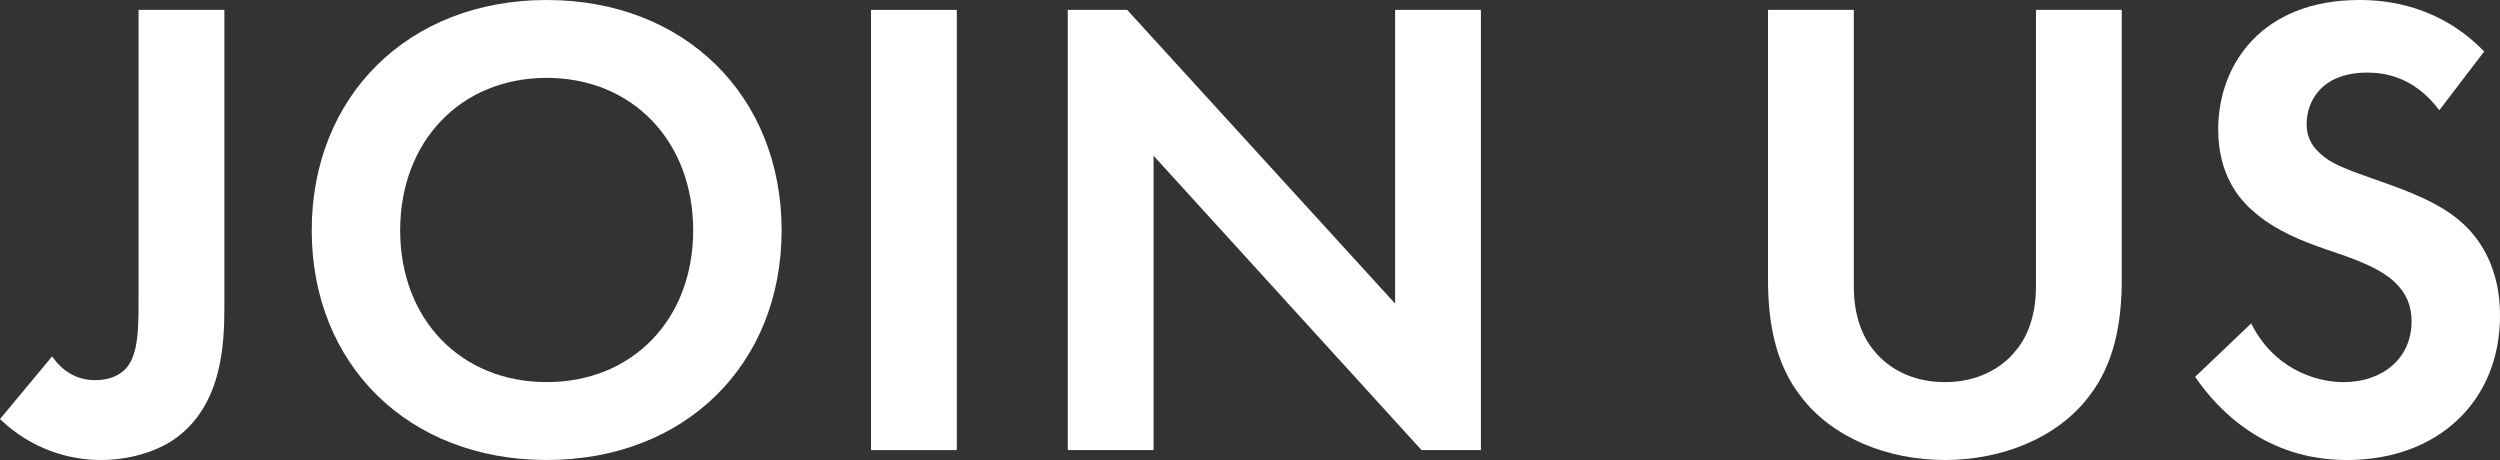
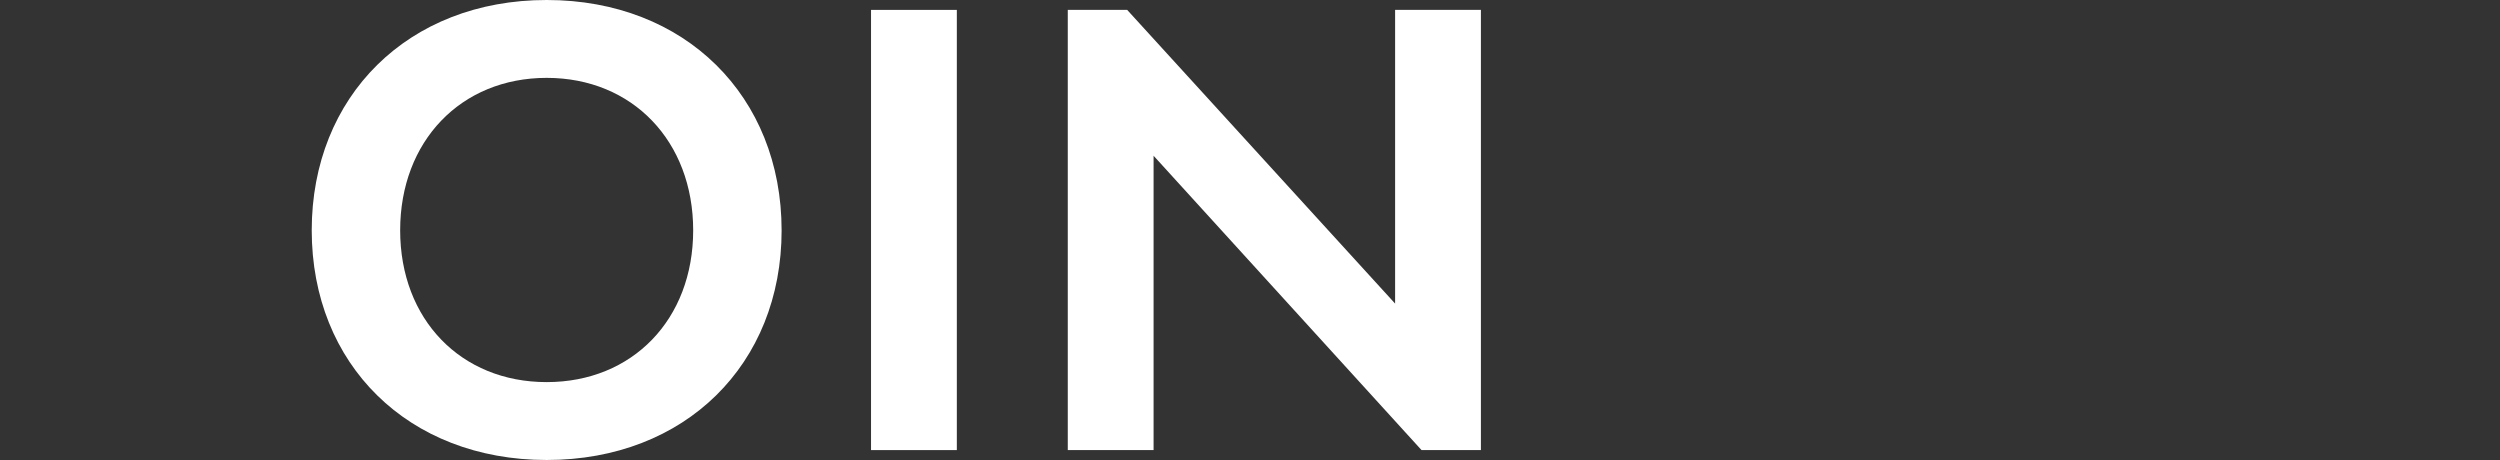
<svg xmlns="http://www.w3.org/2000/svg" id="_レイヤー_2" viewBox="0 0 227.276 41.818">
  <rect x="0" y="0" width="227.276" height="41.818" fill="#333333" stroke="none" />
  <defs>
    <style>.cls-1{fill:#fff;}</style>
  </defs>
  <g id="contents">
    <g>
-       <path class="cls-1" d="M20.398,.9V27.899c0,3.54-.239,9.12-4.68,12.12-1.739,1.14-4.14,1.8-6.539,1.8-2.88,0-6.3-.96-9.18-3.72l4.739-5.7c.78,1.14,2.04,2.16,3.9,2.16,1.68,0,2.64-.72,3.06-1.38,.96-1.38,.899-4.02,.899-6.479V.9h7.8Z" />
      <path class="cls-1" d="M71.057,20.939c0,12.179-8.76,20.879-21.359,20.879s-21.359-8.7-21.359-20.879S37.098,0,49.697,0s21.359,8.76,21.359,20.939Zm-8.04,0c0-8.1-5.52-13.86-13.319-13.86s-13.319,5.76-13.319,13.86,5.52,13.799,13.319,13.799,13.319-5.7,13.319-13.799Z" />
      <path class="cls-1" d="M86.986,.9V40.918h-7.8V.9h7.8Z" />
      <path class="cls-1" d="M97.072,40.918V.9h5.4l24.358,26.699V.9h7.8V40.918h-5.399l-24.359-26.759v26.759h-7.8Z" />
-       <path class="cls-1" d="M168.531,.9V26.039c0,3.06,1.021,4.92,1.92,5.94,1.14,1.38,3.24,2.76,6.36,2.76s5.22-1.38,6.359-2.76c.899-1.02,1.92-2.88,1.92-5.94V.9h7.8V25.379c0,3.78-.601,7.62-3,10.68-2.88,3.78-7.92,5.76-13.079,5.76s-10.2-1.98-13.08-5.76c-2.399-3.06-3-6.9-3-10.68V.9h7.8Z" />
-       <path class="cls-1" d="M221.757,10.02c-2.34-3.12-5.1-3.419-6.54-3.419-4.2,0-5.52,2.64-5.52,4.68,0,.96,.3,1.86,1.26,2.7,.96,.9,2.28,1.38,4.8,2.28,3.12,1.08,6.06,2.16,8.1,4.02,1.8,1.62,3.42,4.32,3.42,8.4,0,7.799-5.64,13.139-13.92,13.139-7.379,0-11.699-4.5-13.799-7.56l5.1-4.86c1.92,3.9,5.58,5.34,8.399,5.34,3.54,0,6.18-2.16,6.18-5.52,0-1.44-.479-2.58-1.56-3.6-1.5-1.38-3.899-2.16-6.18-2.94-2.1-.72-4.62-1.68-6.66-3.48-1.319-1.14-3.18-3.36-3.18-7.439,0-5.88,3.96-11.76,12.84-11.76,2.52,0,7.26,.48,11.34,4.68l-4.08,5.339Z" />
    </g>
  </g>
</svg>